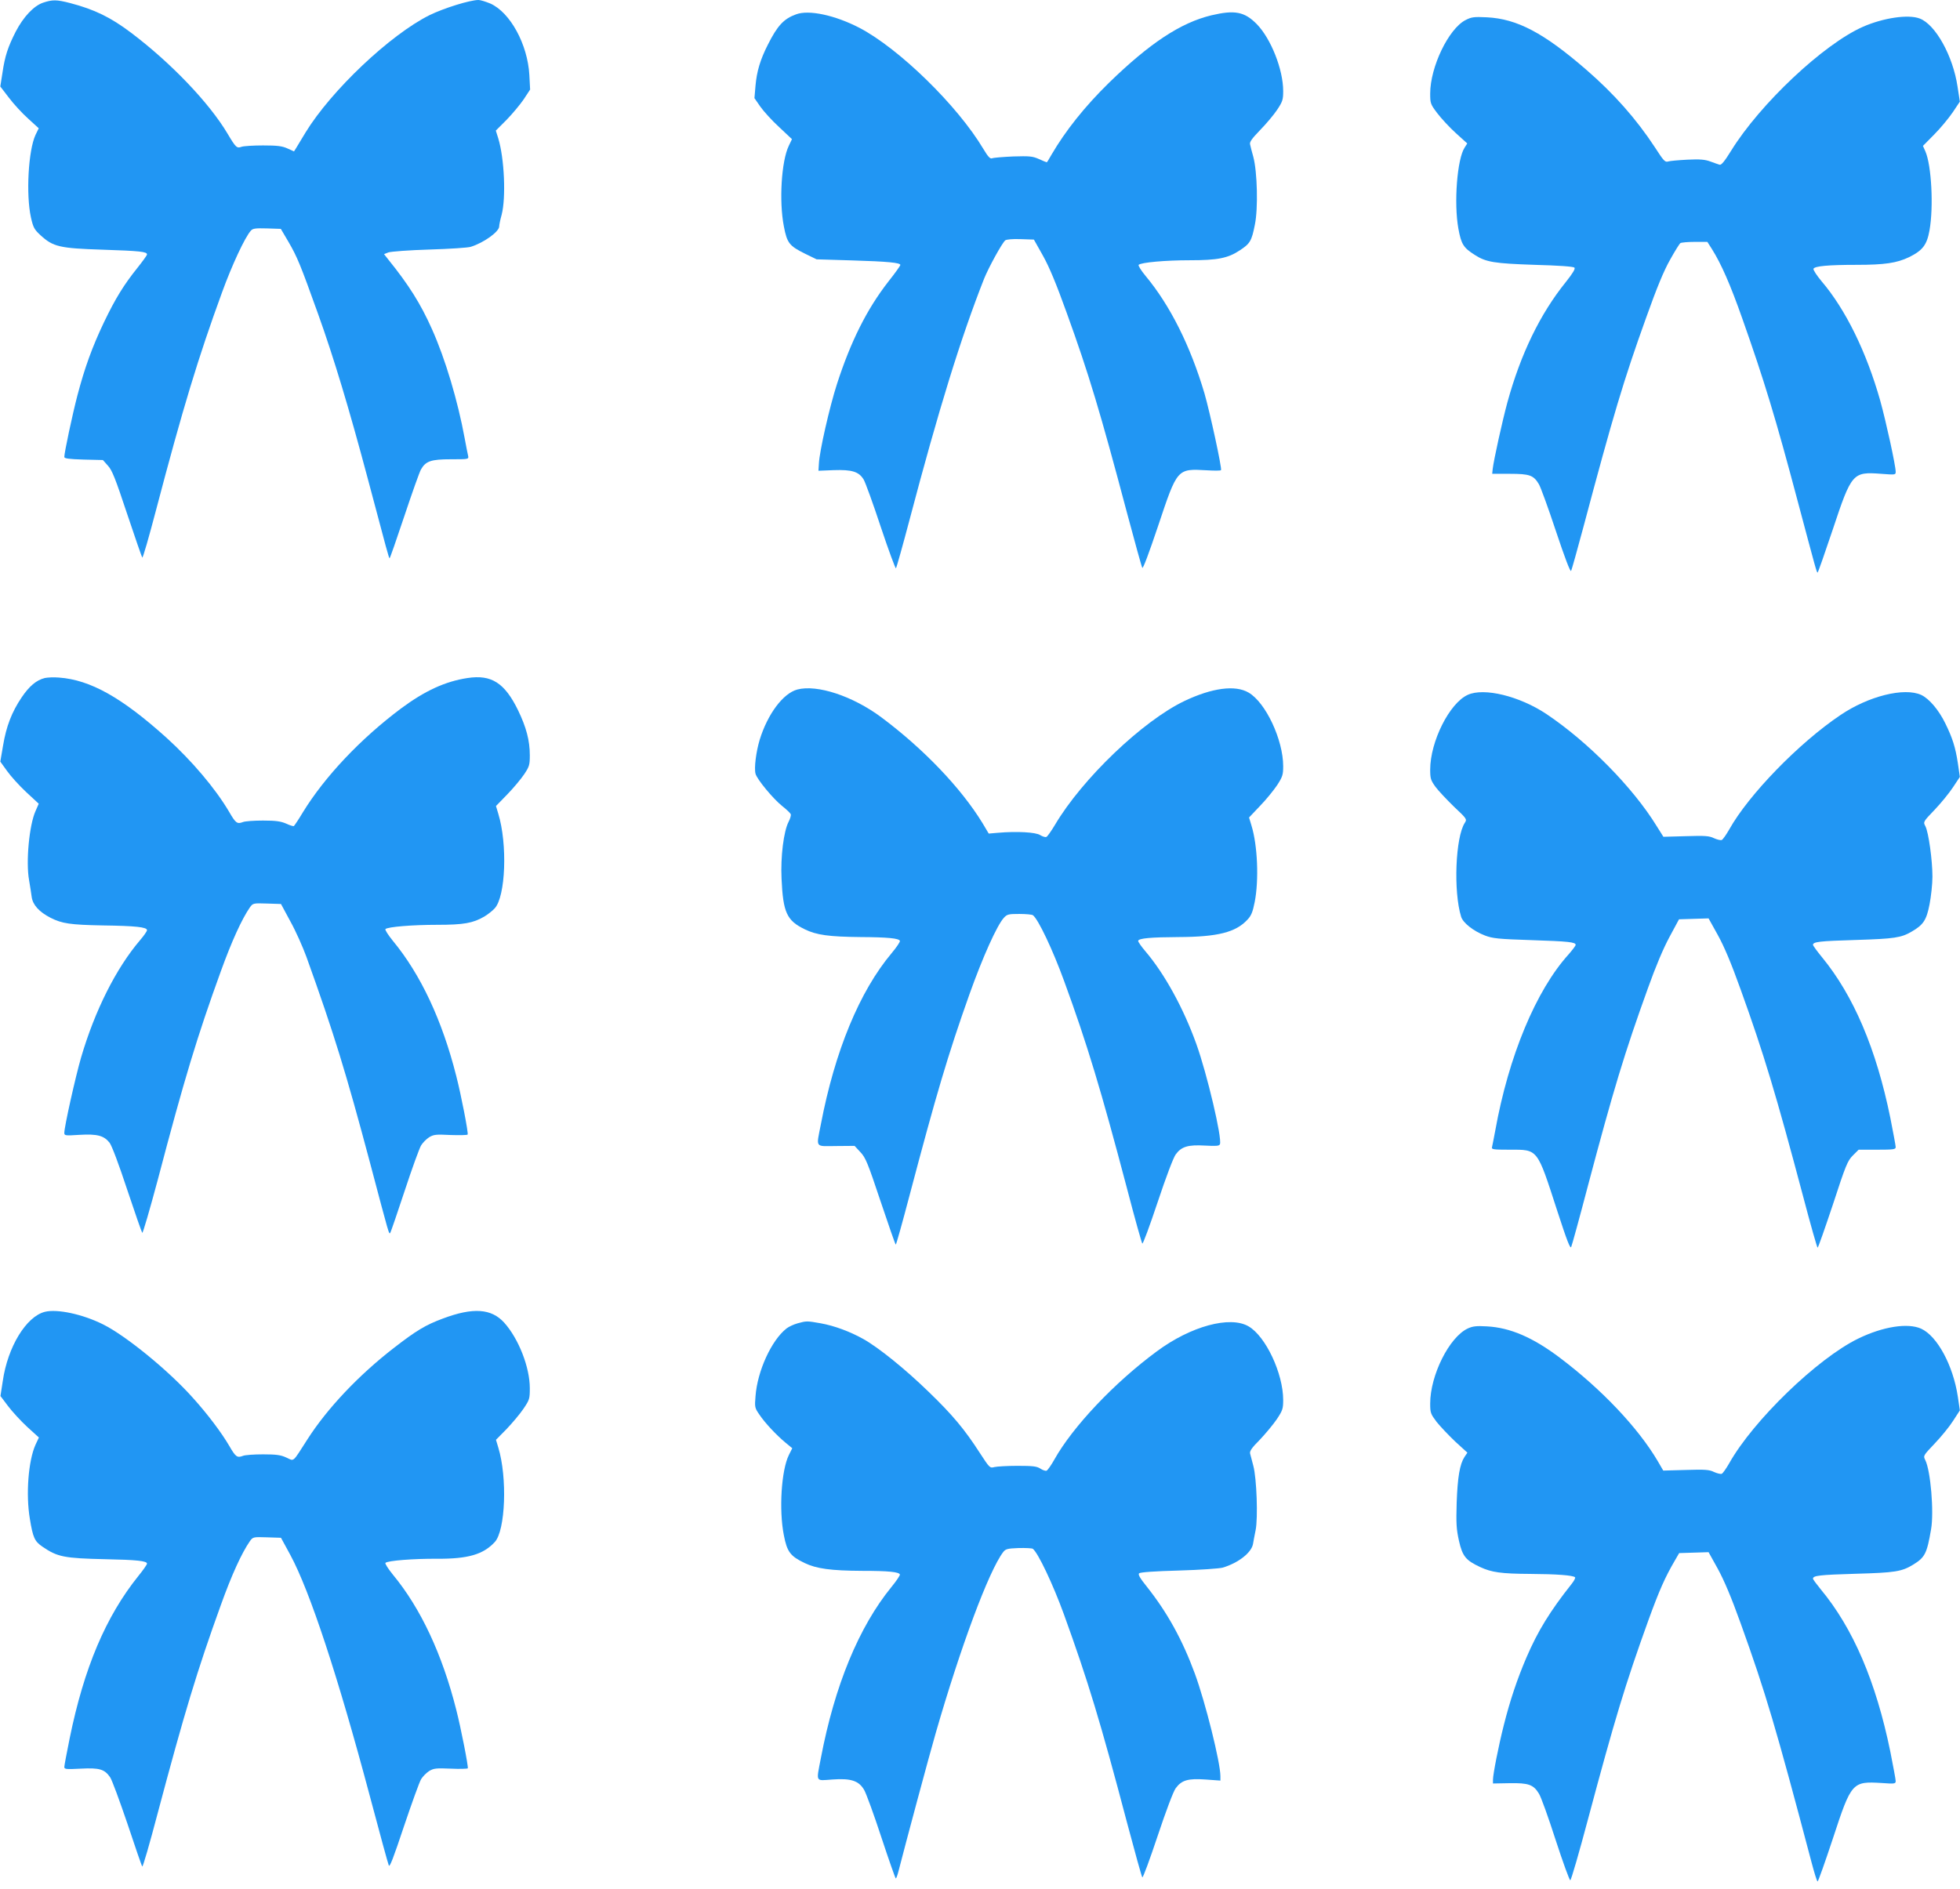
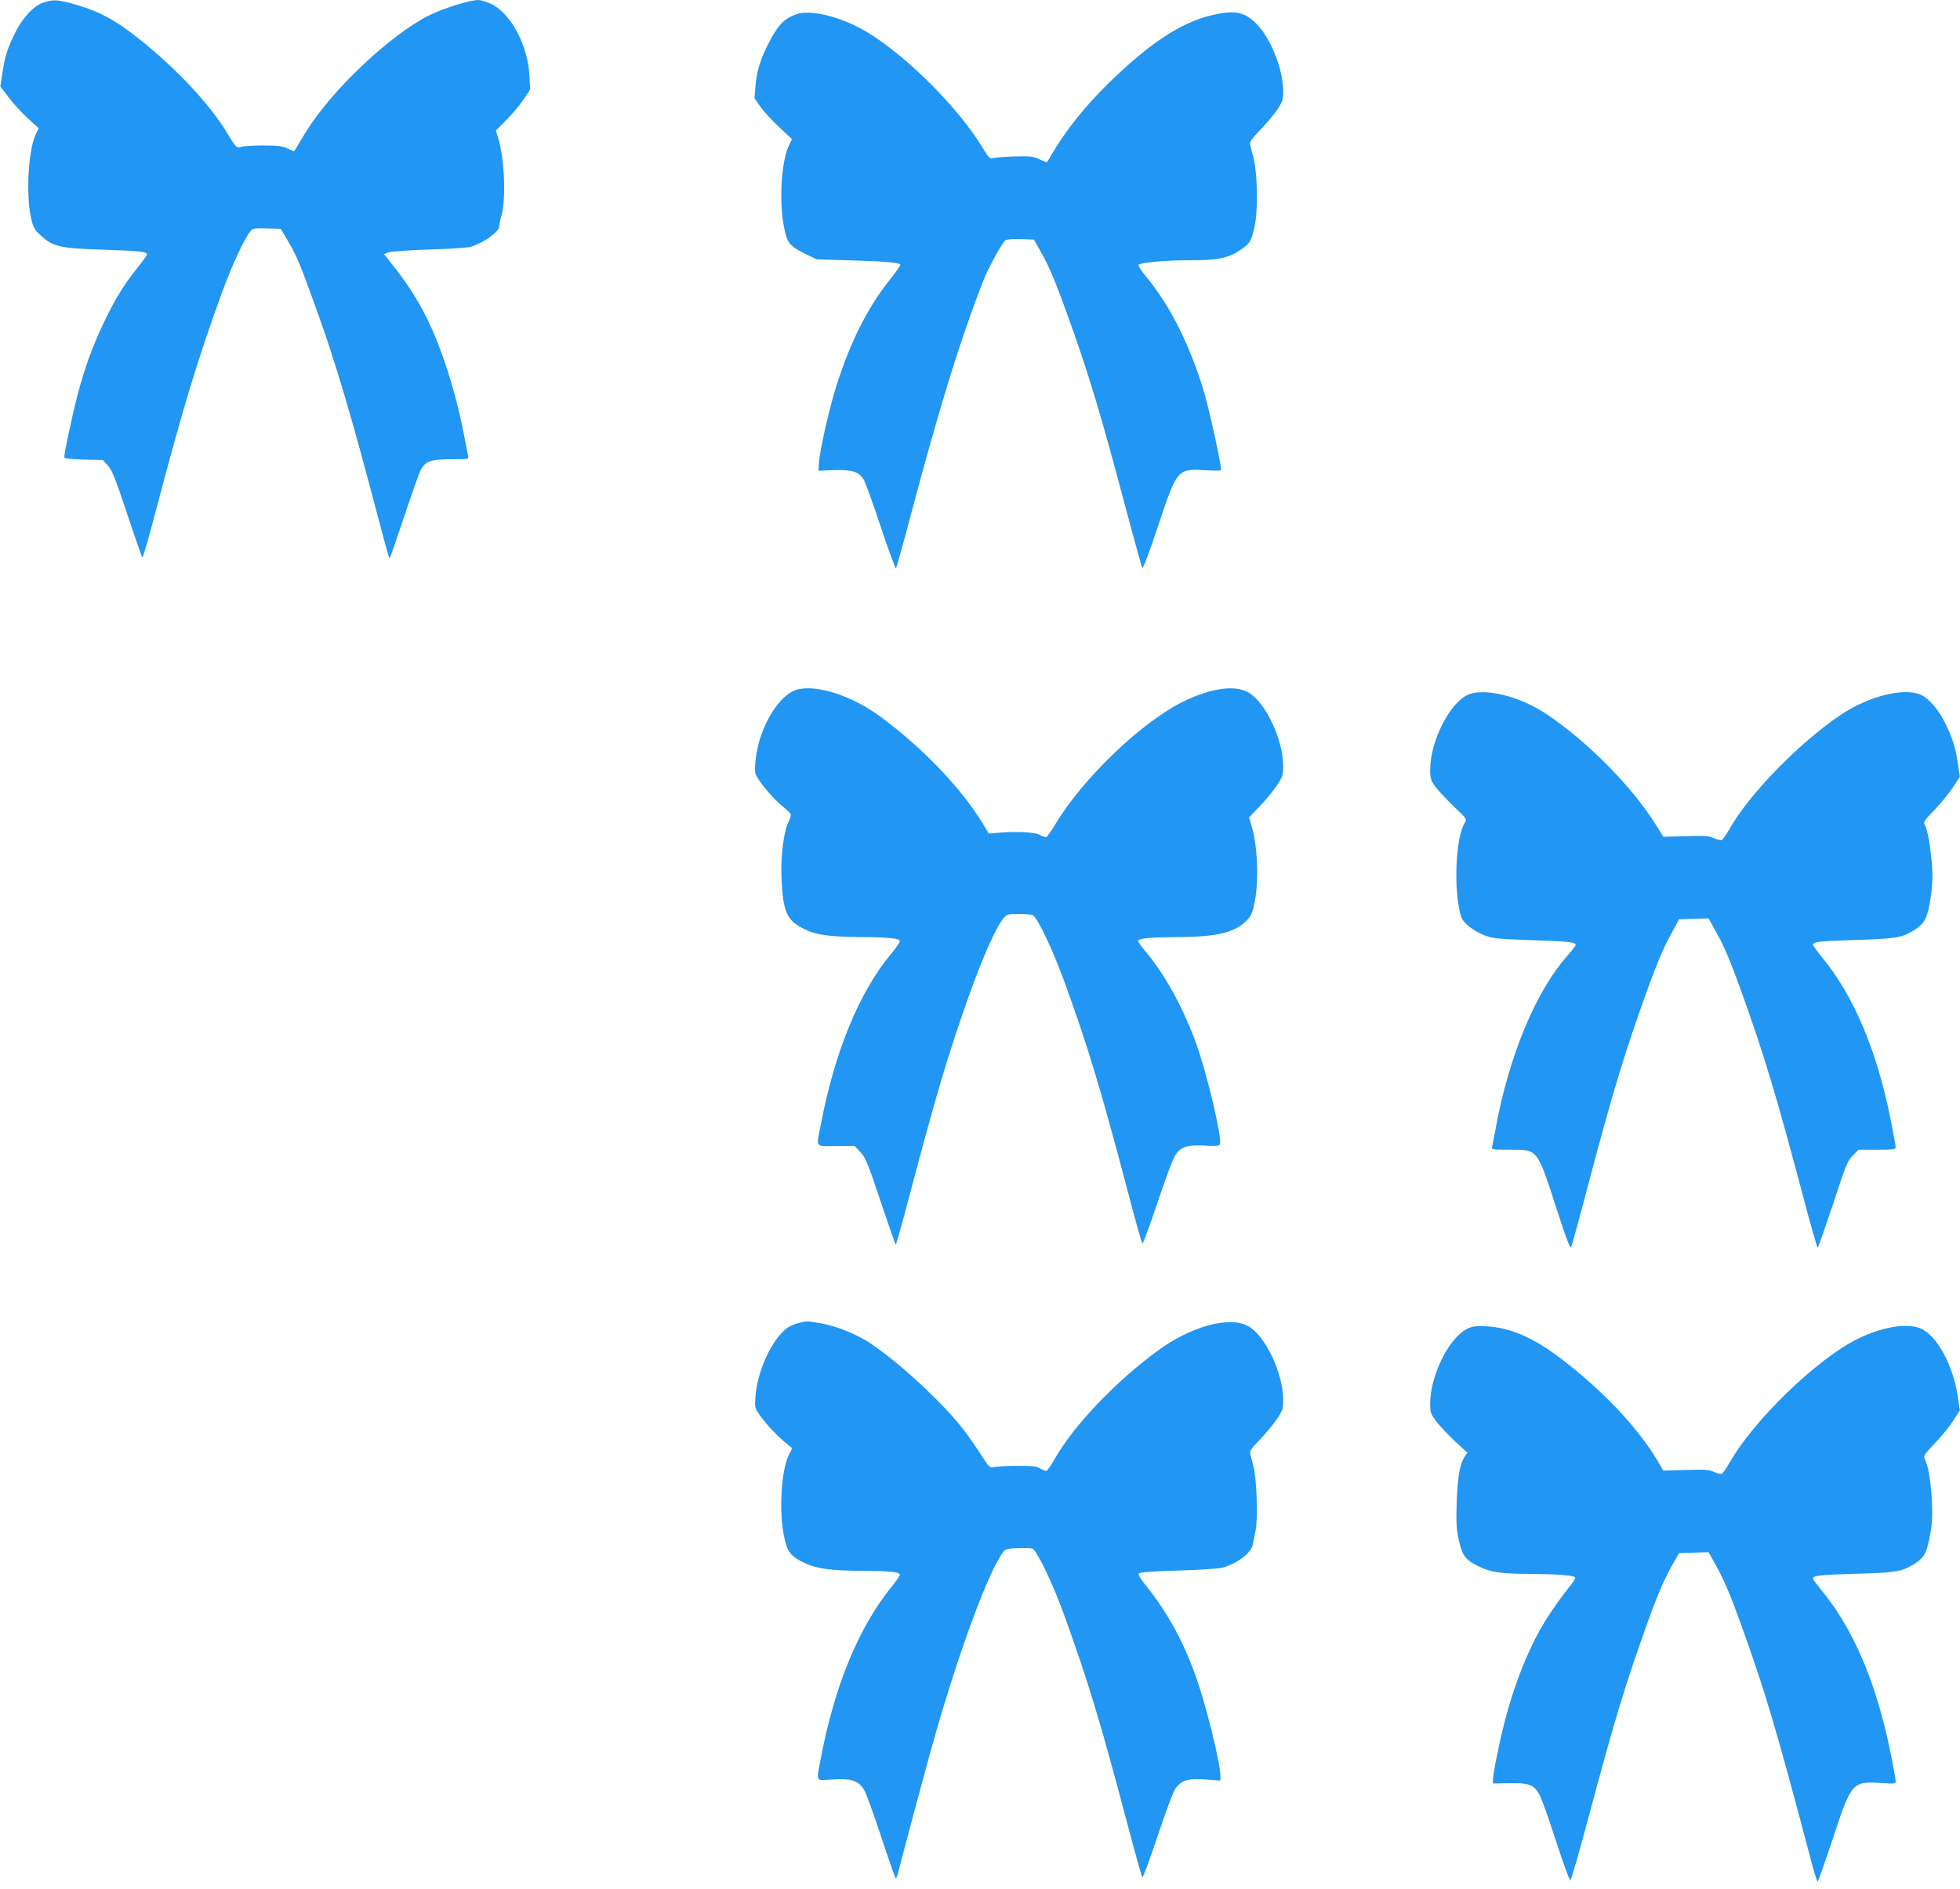
<svg xmlns="http://www.w3.org/2000/svg" version="1.0" width="1280pt" height="1234pt" viewBox="0 0 1280 1234" preserveAspectRatio="xMidYMid meet">
  <g transform="translate(0,1234) scale(0.1,-0.1)" fill="#2196f3" stroke="none">
    <path d="M280 12322 c-60 -21 -127 -92 -177 -188 -51 -100 -71 -160 -87 -270 l-14 -89 56 -73 c30 -40 86 -101 125 -136 l70 -64 -21 -43 c-47 -101 -63 -389 -30 -539 15 -67 22 -79 63 -117 82 -75 124 -85 405 -94 245 -8 290 -13 290 -31 0 -6 -28 -44 -62 -87 -89 -111 -143 -198 -219 -356 -77 -162 -126 -297 -174 -480 -32 -123 -85 -371 -85 -400 0 -10 29 -14 126 -17 l126 -3 32 -36 c28 -30 49 -83 126 -315 51 -153 96 -282 99 -286 4 -5 44 135 90 310 175 666 276 998 431 1422 65 179 149 359 188 403 13 15 30 17 106 15 l90 -3 50 -85 c57 -98 78 -149 193 -470 104 -290 203 -620 323 -1070 129 -487 139 -522 144 -527 2 -2 45 121 96 274 51 153 100 291 109 306 31 55 66 67 196 67 116 0 117 0 112 23 -3 12 -13 63 -22 112 -45 246 -127 521 -214 715 -74 166 -152 290 -287 457 l-26 33 28 11 c16 6 135 15 269 19 132 4 254 12 270 18 86 27 185 99 185 133 0 10 7 44 16 76 29 111 18 368 -22 499 l-16 51 70 70 c38 39 88 99 112 134 l42 64 -5 95 c-11 200 -125 409 -255 467 -29 12 -64 23 -77 23 -56 0 -226 -53 -320 -99 -257 -128 -642 -492 -810 -767 -26 -43 -54 -89 -61 -101 l-14 -22 -42 19 c-35 16 -66 20 -160 20 -64 0 -128 -4 -141 -9 -30 -11 -37 -5 -91 86 -120 202 -371 464 -631 660 -133 100 -237 151 -397 193 -89 23 -116 23 -178 2z" />
    <path d="M5198 12246 c-80 -29 -121 -74 -183 -197 -50 -98 -73 -176 -81 -268 l-7 -82 38 -55 c21 -30 76 -91 123 -134 l84 -79 -21 -44 c-48 -100 -64 -361 -32 -525 21 -110 35 -128 140 -180 l74 -36 231 -7 c234 -7 316 -15 316 -30 0 -4 -35 -54 -79 -109 -140 -180 -245 -390 -335 -668 -49 -152 -114 -439 -118 -519 l-3 -48 100 4 c119 4 164 -10 195 -61 11 -18 62 -158 112 -310 51 -153 96 -274 99 -270 4 4 44 147 89 317 188 713 335 1190 487 1575 29 72 117 233 138 250 8 6 47 10 100 8 l87 -3 59 -105 c42 -75 87 -184 154 -370 146 -403 221 -654 395 -1310 51 -190 95 -351 100 -359 4 -9 43 94 104 276 125 374 123 372 317 361 49 -3 91 -3 93 1 7 12 -72 376 -108 501 -92 311 -225 576 -385 768 -30 36 -49 68 -45 72 16 16 176 30 334 30 181 0 249 13 327 65 67 44 77 61 98 167 22 105 16 345 -10 443 -9 33 -19 69 -21 81 -5 16 11 38 65 94 39 40 89 99 111 132 36 54 40 67 40 123 0 141 -80 343 -173 438 -80 81 -144 93 -296 57 -200 -48 -403 -182 -670 -442 -157 -154 -283 -312 -375 -470 -15 -27 -28 -48 -30 -48 -2 0 -25 9 -51 21 -42 19 -62 20 -169 17 -66 -3 -128 -8 -137 -12 -12 -5 -26 9 -57 61 -169 284 -551 656 -809 791 -160 83 -332 120 -415 88z" />
-     <path d="M9571 12209 c-111 -57 -231 -307 -231 -480 0 -64 2 -70 46 -128 25 -33 79 -92 121 -130 l75 -68 -17 -27 c-49 -74 -71 -362 -41 -529 19 -103 33 -125 107 -172 74 -48 129 -56 392 -65 153 -4 252 -11 259 -18 7 -7 -9 -35 -56 -94 -168 -208 -295 -470 -382 -787 -33 -122 -89 -375 -96 -436 l-3 -30 115 0 c129 0 155 -9 190 -68 11 -18 61 -155 111 -306 57 -171 94 -269 99 -260 5 8 40 136 80 284 195 732 263 960 410 1369 71 199 116 308 157 380 31 56 61 104 67 108 6 4 48 8 93 8 l83 0 30 -47 c61 -97 121 -234 198 -453 143 -404 220 -658 361 -1190 120 -450 125 -470 131 -470 3 0 47 126 99 281 123 370 130 378 316 364 92 -7 95 -7 95 13 0 41 -63 328 -101 465 -90 318 -226 596 -384 781 -31 37 -54 73 -52 80 7 18 98 26 281 26 185 0 263 12 343 50 89 44 117 80 134 176 27 152 13 423 -27 515 l-16 36 74 75 c41 41 95 107 121 145 l46 69 -15 98 c-30 201 -144 406 -247 445 -75 29 -239 4 -371 -54 -258 -114 -672 -504 -861 -810 -42 -68 -64 -95 -75 -91 -8 2 -35 12 -60 21 -35 13 -68 16 -150 12 -58 -3 -115 -8 -127 -12 -19 -6 -29 5 -85 92 -122 186 -268 351 -448 507 -278 241 -452 333 -650 343 -84 4 -100 2 -139 -18z" />
-     <path d="M292 7911 c-55 -14 -101 -53 -151 -127 -64 -95 -100 -188 -121 -314 l-18 -105 44 -61 c24 -34 80 -96 125 -138 l82 -76 -21 -48 c-41 -91 -64 -332 -42 -452 6 -36 14 -85 17 -109 7 -52 49 -98 123 -136 75 -38 129 -46 340 -50 217 -3 290 -11 290 -31 0 -7 -20 -36 -45 -65 -157 -184 -295 -459 -385 -765 -37 -127 -110 -454 -110 -494 0 -18 6 -19 98 -13 118 7 161 -5 198 -52 15 -21 59 -137 115 -307 50 -150 94 -276 98 -281 4 -4 49 151 101 345 174 662 258 938 412 1363 72 199 137 341 190 418 20 27 21 28 111 25 l92 -3 62 -115 c35 -63 81 -167 104 -230 181 -503 260 -762 414 -1340 131 -494 125 -477 135 -460 4 8 47 132 94 275 47 143 95 275 106 293 11 18 34 41 52 53 30 18 44 20 140 15 59 -2 110 -1 112 3 6 9 -43 261 -74 381 -92 365 -233 665 -414 884 -31 38 -53 73 -49 77 15 15 178 28 338 28 174 0 234 11 308 54 23 14 54 38 68 54 71 77 84 419 23 618 l-15 50 73 75 c40 41 90 101 111 132 34 51 37 62 37 125 0 95 -23 182 -76 292 -88 181 -175 236 -331 212 -146 -22 -279 -84 -433 -198 -266 -199 -499 -446 -642 -679 -28 -47 -55 -87 -59 -90 -4 -2 -27 5 -50 16 -35 15 -66 20 -151 20 -59 0 -118 -4 -132 -10 -37 -14 -47 -7 -89 66 -90 153 -244 335 -412 487 -289 260 -495 376 -699 391 -34 3 -76 1 -94 -3z" />
    <path d="M5207 7836 c-93 -25 -194 -160 -246 -329 -23 -77 -37 -183 -27 -221 9 -36 115 -164 174 -211 28 -22 53 -46 56 -53 3 -7 -3 -29 -14 -50 -32 -62 -53 -228 -46 -372 10 -221 34 -273 151 -330 77 -38 160 -49 365 -51 178 -1 251 -8 257 -25 2 -6 -22 -42 -54 -80 -210 -250 -371 -641 -462 -1117 -31 -159 -41 -144 100 -143 l120 1 38 -41 c34 -36 48 -70 132 -322 52 -155 96 -282 99 -282 3 0 43 143 89 318 176 666 252 923 392 1317 87 244 180 451 225 500 21 23 31 25 101 25 43 0 83 -4 88 -8 34 -23 131 -228 205 -432 150 -410 241 -712 411 -1357 50 -192 95 -352 99 -356 4 -5 49 117 100 270 55 165 103 292 118 312 38 52 81 64 190 58 76 -4 94 -3 99 9 15 39 -84 459 -154 654 -84 234 -207 458 -332 605 -28 33 -50 64 -48 70 6 16 81 23 264 24 255 1 373 31 449 113 25 26 35 50 48 116 28 143 19 369 -21 499 l-16 53 72 76 c40 41 90 103 112 136 35 54 39 68 39 123 0 172 -114 416 -226 481 -87 51 -238 31 -419 -55 -272 -130 -667 -507 -846 -810 -24 -40 -49 -76 -56 -78 -7 -3 -25 3 -40 12 -28 19 -152 26 -277 15 l-59 -5 -41 69 c-141 230 -385 485 -661 691 -187 139 -419 215 -548 181z" />
    <path d="M9585 7801 c-119 -54 -245 -305 -245 -489 0 -58 4 -69 34 -111 19 -26 74 -84 121 -130 86 -81 86 -82 71 -106 -61 -93 -75 -449 -24 -613 12 -40 80 -94 156 -123 50 -19 86 -23 302 -30 244 -8 290 -13 290 -31 0 -6 -21 -33 -46 -62 -213 -235 -392 -666 -479 -1151 -9 -49 -19 -98 -21 -107 -5 -16 5 -18 113 -18 189 0 179 13 313 -400 64 -197 85 -250 91 -235 5 11 54 189 108 395 167 630 240 871 393 1295 51 143 101 261 141 335 l62 115 96 3 97 3 60 -108 c42 -76 87 -182 150 -358 150 -416 231 -685 408 -1352 48 -183 91 -333 94 -333 4 0 48 127 100 282 84 258 96 286 130 320 l38 38 121 0 c107 0 121 2 121 17 0 9 -16 95 -35 191 -92 451 -240 798 -446 1049 -32 39 -59 76 -59 81 0 20 41 25 280 32 252 8 295 14 365 55 76 44 96 75 116 177 10 51 19 133 19 182 0 106 -25 288 -46 329 -15 28 -15 29 60 107 41 43 95 109 120 147 l45 68 -13 90 c-16 105 -35 164 -82 260 -43 88 -106 162 -158 186 -111 50 -344 -8 -527 -132 -271 -182 -599 -520 -726 -747 -20 -35 -42 -66 -49 -69 -8 -3 -31 3 -51 12 -30 15 -59 17 -183 13 l-147 -4 -44 70 c-156 254 -450 551 -720 732 -176 117 -408 174 -514 125z" />
-     <path d="M293 3771 c-122 -31 -243 -229 -275 -453 l-15 -97 49 -65 c27 -36 83 -97 125 -136 l77 -70 -22 -47 c-47 -104 -64 -325 -37 -484 20 -123 31 -147 82 -182 98 -67 140 -76 413 -82 201 -4 270 -11 270 -29 0 -6 -25 -42 -56 -80 -213 -265 -355 -600 -449 -1061 -19 -94 -35 -178 -35 -187 0 -15 12 -16 108 -11 121 6 154 -3 191 -56 12 -17 62 -153 113 -303 50 -150 93 -276 97 -280 4 -5 49 151 100 345 175 658 259 936 413 1362 71 198 136 340 190 418 20 27 21 28 111 25 l92 -3 61 -112 c127 -235 310 -789 520 -1578 63 -237 118 -439 123 -450 6 -15 30 48 99 255 51 151 101 290 112 308 11 18 34 41 52 53 30 18 45 20 141 16 59 -3 109 -1 112 2 5 9 -45 264 -75 381 -92 365 -233 665 -414 884 -31 38 -53 73 -49 77 15 15 185 28 339 27 201 -1 300 28 375 109 70 75 83 422 23 618 l-15 50 69 70 c37 39 87 98 110 132 40 59 42 66 42 135 0 137 -73 323 -167 428 -84 93 -204 101 -401 27 -113 -42 -173 -78 -320 -192 -230 -178 -434 -394 -563 -595 -102 -159 -86 -145 -139 -121 -36 17 -66 21 -152 21 -59 0 -118 -4 -132 -10 -37 -14 -47 -7 -88 64 -52 89 -144 211 -240 317 -158 177 -436 404 -585 478 -134 67 -300 102 -380 82z" />
    <path d="M5209 3696 c-25 -7 -58 -22 -73 -34 -98 -77 -190 -278 -202 -442 -6 -71 -5 -77 25 -120 36 -54 109 -132 170 -183 l45 -37 -22 -44 c-49 -98 -66 -358 -33 -524 21 -109 42 -137 136 -182 77 -37 171 -50 378 -51 169 0 238 -7 244 -24 1 -6 -23 -42 -55 -81 -213 -261 -371 -644 -461 -1117 -31 -162 -38 -149 74 -141 123 9 174 -8 209 -69 13 -23 64 -162 112 -309 49 -148 91 -268 94 -268 4 0 12 24 19 52 44 172 199 750 242 898 162 562 346 1057 440 1181 16 21 27 24 101 27 46 1 88 -1 93 -5 34 -26 131 -230 203 -428 157 -434 238 -700 412 -1360 51 -192 96 -354 100 -358 4 -5 49 117 100 270 55 165 103 292 118 312 39 53 80 65 195 57 l97 -7 0 29 c0 89 -98 482 -167 670 -81 220 -179 398 -313 567 -45 56 -59 80 -51 88 7 7 103 14 258 18 140 4 265 13 288 19 103 31 188 98 198 155 3 17 10 57 17 90 16 79 7 338 -15 420 -9 33 -18 69 -21 80 -4 16 11 38 63 90 37 39 87 99 111 134 38 57 42 69 42 126 0 173 -114 416 -226 481 -121 71 -378 1 -599 -163 -277 -204 -550 -493 -670 -708 -21 -37 -43 -69 -51 -72 -7 -2 -25 4 -40 14 -23 15 -49 18 -149 18 -66 0 -134 -4 -151 -8 -30 -8 -31 -6 -97 95 -96 149 -176 246 -334 398 -150 146 -327 289 -426 344 -86 48 -188 86 -277 102 -90 16 -93 16 -151 0z" />
    <path d="M9585 3662 c-121 -57 -245 -306 -245 -490 0 -61 3 -68 42 -120 23 -29 78 -87 121 -128 l80 -73 -19 -28 c-31 -48 -45 -132 -51 -298 -4 -138 -2 -173 15 -250 23 -101 44 -127 138 -171 75 -35 138 -44 328 -45 170 -1 279 -9 292 -22 4 -3 -6 -23 -22 -43 -141 -178 -220 -306 -295 -480 -61 -142 -108 -283 -148 -442 -34 -134 -71 -321 -71 -358 l0 -24 108 2 c124 2 156 -9 192 -68 13 -19 62 -156 109 -302 48 -147 91 -266 96 -264 6 2 58 182 116 400 173 647 243 880 395 1301 71 195 108 278 171 386 l29 50 96 3 96 3 60 -108 c41 -75 88 -185 150 -358 163 -453 230 -680 463 -1562 18 -68 35 -123 39 -123 4 0 49 127 100 281 121 369 126 374 321 362 82 -6 89 -5 89 13 0 10 -16 96 -35 192 -94 458 -243 806 -455 1061 -27 33 -50 64 -50 69 0 20 42 25 280 32 255 7 300 14 375 60 76 47 89 72 116 230 20 113 -3 385 -38 453 -14 28 -13 29 62 108 42 44 96 110 120 148 l44 68 -13 89 c-31 206 -135 397 -240 445 -87 39 -249 14 -411 -65 -267 -130 -686 -536 -842 -814 -20 -35 -42 -66 -49 -69 -8 -3 -31 3 -51 12 -30 15 -59 17 -184 13 l-147 -4 -36 62 c-128 217 -365 468 -638 674 -177 134 -326 198 -478 206 -69 4 -92 1 -125 -14z" />
  </g>
</svg>